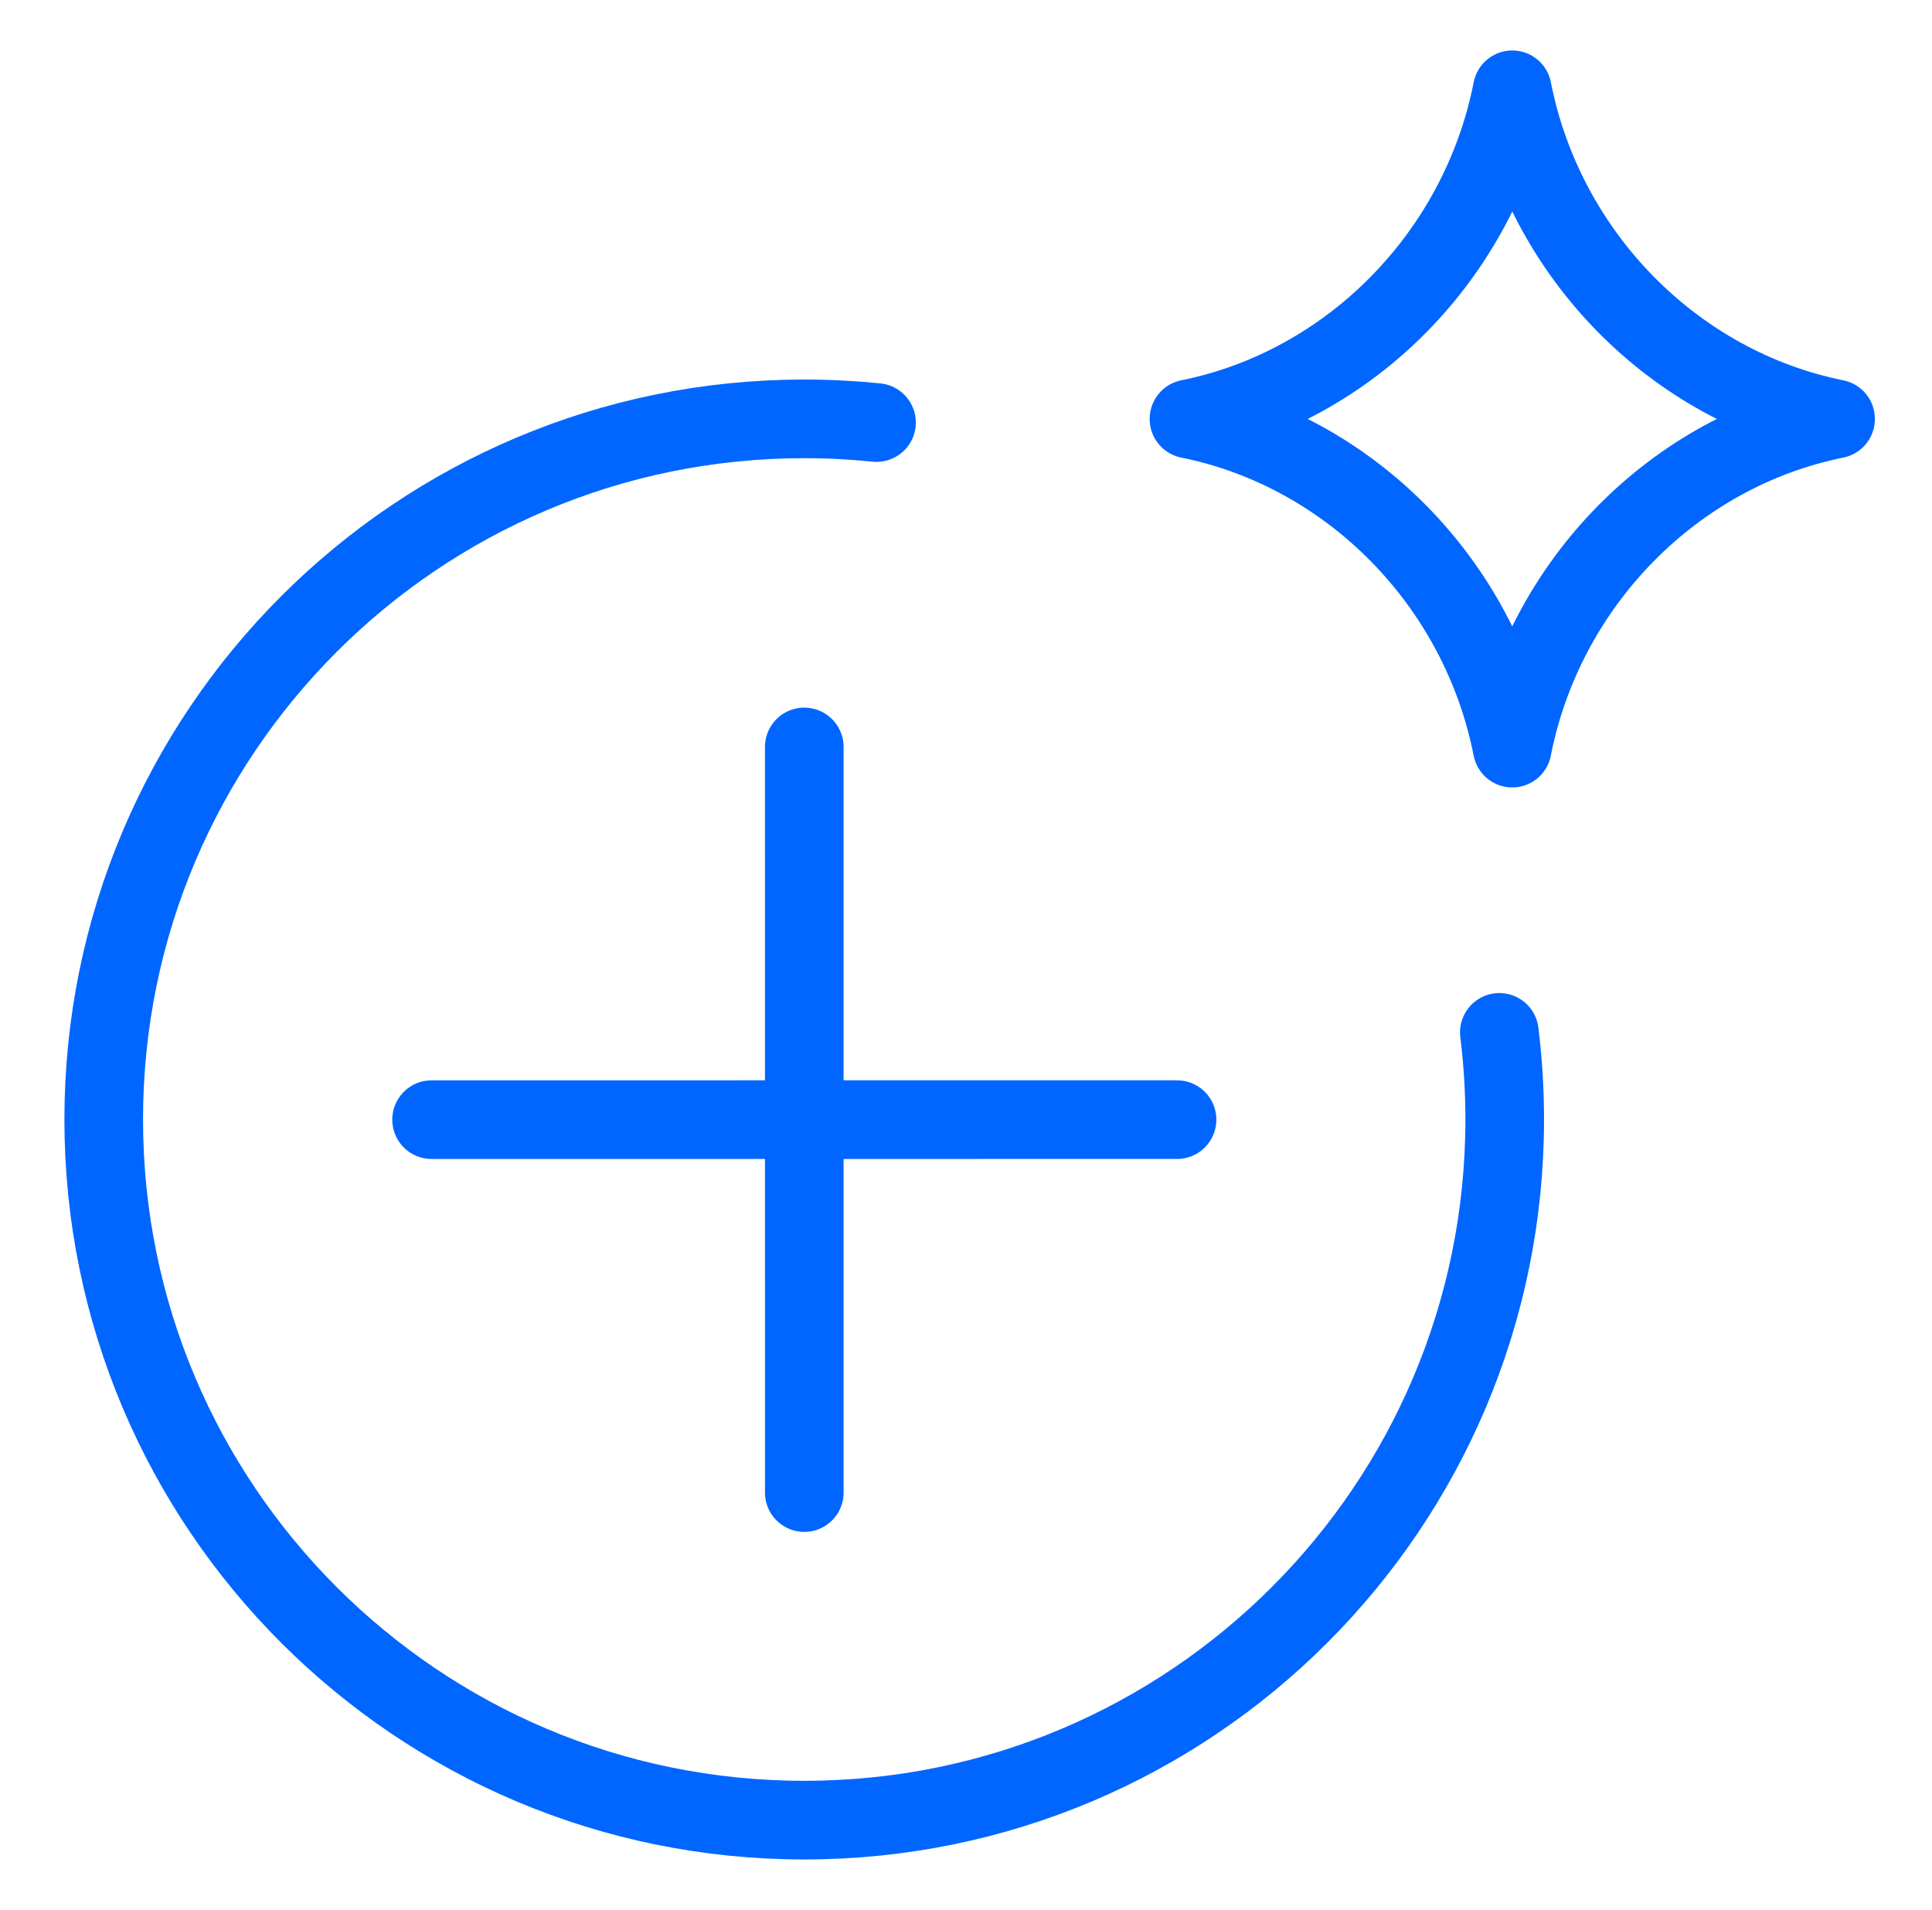
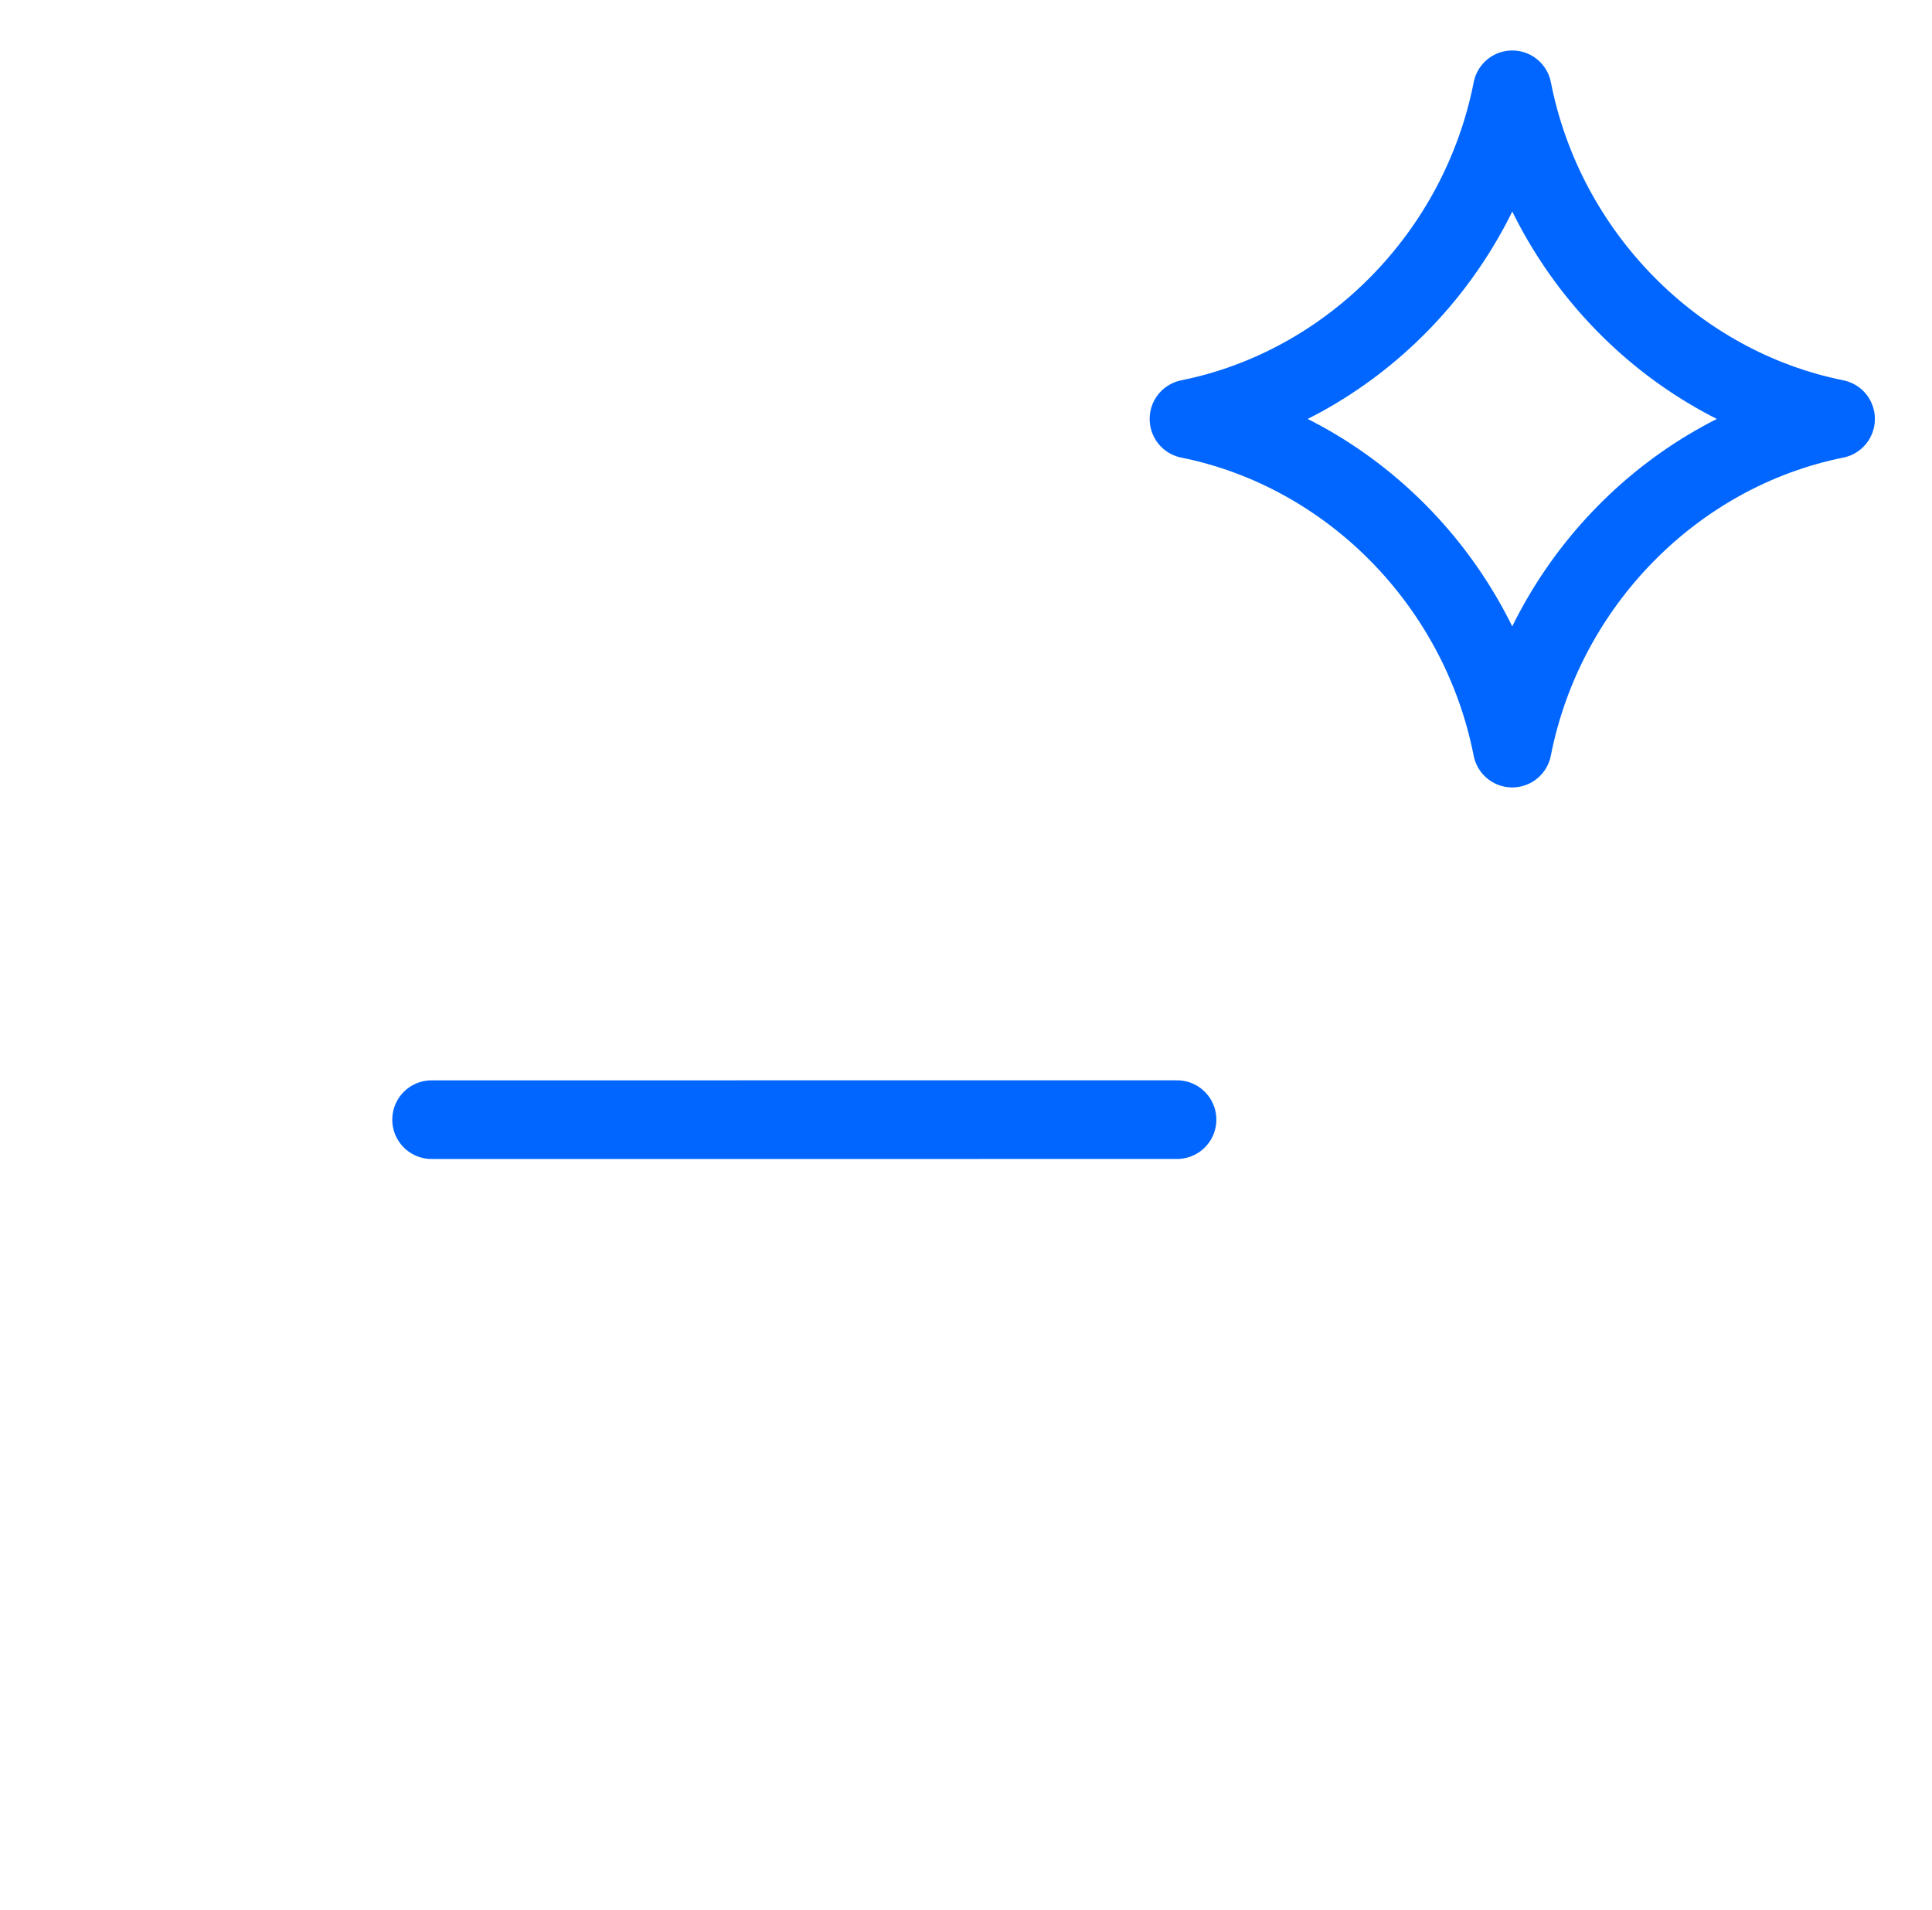
<svg xmlns="http://www.w3.org/2000/svg" width="86" height="85" viewBox="0 0 86 85" fill="none">
  <path d="M52.926 18.641C60.098 17.199 65.873 11.354 67.317 3.996C68.761 11.354 74.534 17.199 81.707 18.641M81.707 18.649C74.534 20.091 68.76 25.936 67.315 33.294C65.871 25.936 60.098 20.091 52.926 18.649" stroke="#0066FF" stroke-width="3.5" stroke-linecap="round" stroke-linejoin="round" />
-   <path d="M66.741 45.945C66.899 47.215 66.98 48.509 66.98 49.822C66.98 67.043 53.02 81.003 35.798 81.003C18.578 81.003 4.617 67.043 4.617 49.822C4.617 32.601 18.578 18.641 35.798 18.641C36.885 18.641 37.958 18.696 39.016 18.805" stroke="#0066FF" stroke-width="3.5" stroke-linecap="round" stroke-linejoin="round" />
-   <path d="M35.801 33.242L35.802 66.425" stroke="#0066FF" stroke-width="3.5" stroke-linecap="round" />
  <path d="M52.394 49.828L19.211 49.829" stroke="#0066FF" stroke-width="3.5" stroke-linecap="round" />
</svg>